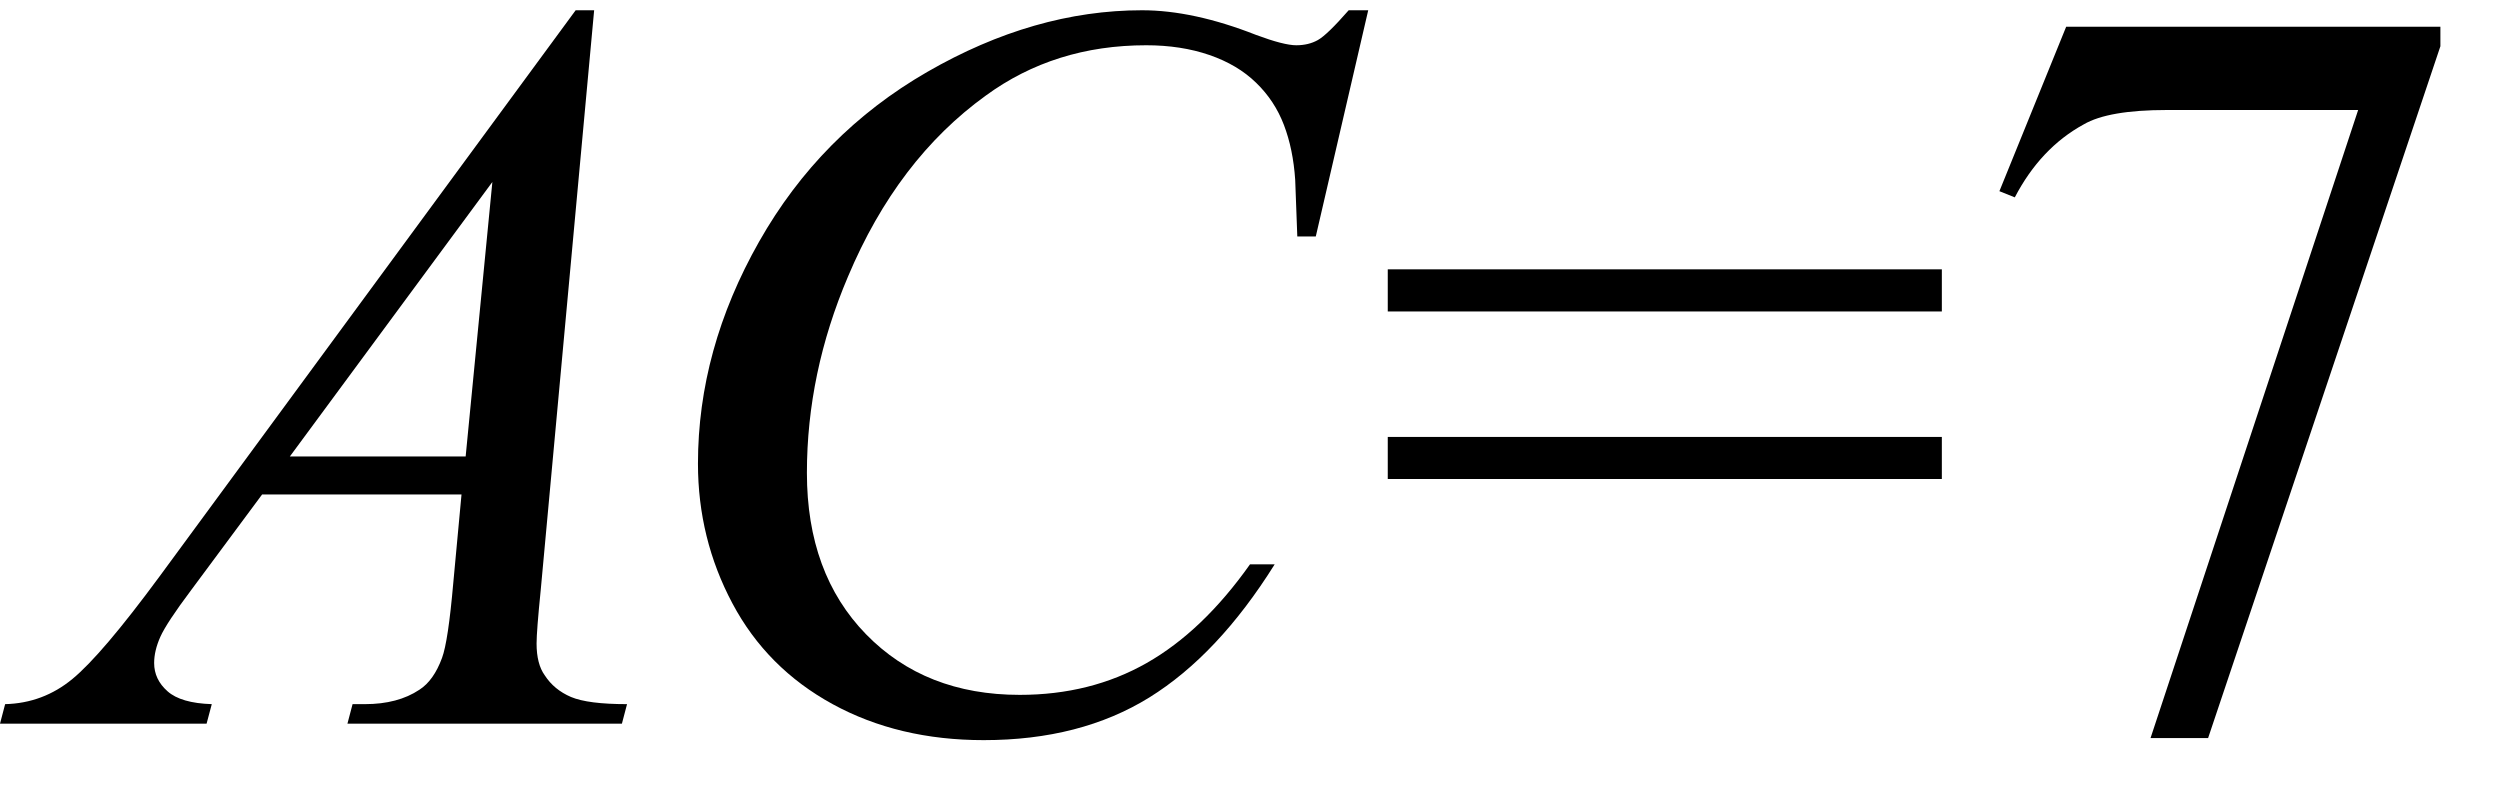
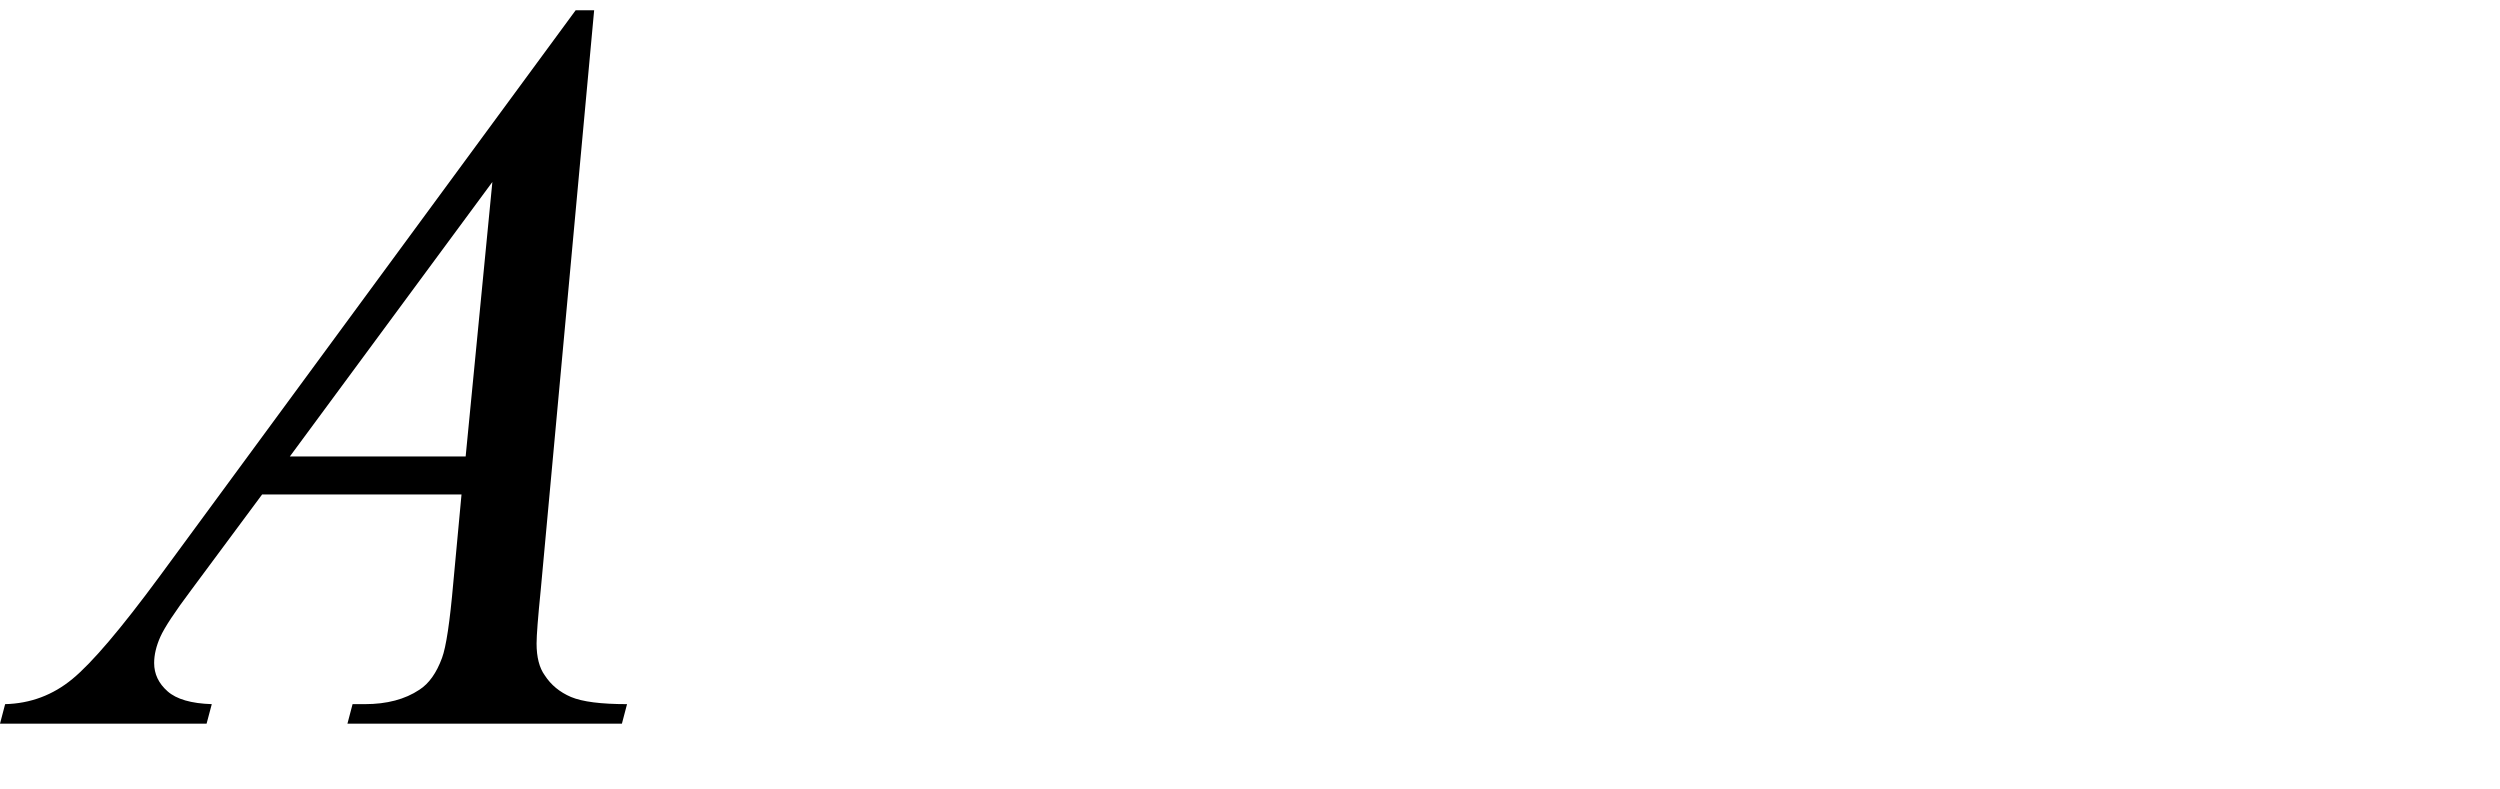
<svg xmlns="http://www.w3.org/2000/svg" stroke-dasharray="none" shape-rendering="auto" font-family="'Dialog'" width="38" text-rendering="auto" fill-opacity="1" contentScriptType="text/ecmascript" color-interpolation="auto" color-rendering="auto" preserveAspectRatio="xMidYMid meet" font-size="12" fill="black" stroke="black" image-rendering="auto" stroke-miterlimit="10" zoomAndPan="magnify" version="1.0" stroke-linecap="square" stroke-linejoin="miter" contentStyleType="text/css" font-style="normal" height="12" stroke-width="1" stroke-dashoffset="0" font-weight="normal" stroke-opacity="1">
  <defs id="genericDefs" />
  <g>
    <g text-rendering="optimizeLegibility" transform="translate(0.781,11)" color-rendering="optimizeQuality" color-interpolation="linearRGB" image-rendering="optimizeQuality">
      <path d="M8.25 -10.844 L7.438 -2.031 Q7.375 -1.406 7.375 -1.219 Q7.375 -0.906 7.5 -0.734 Q7.641 -0.516 7.898 -0.406 Q8.156 -0.297 8.75 -0.297 L8.672 0 L4.5 0 L4.578 -0.297 L4.766 -0.297 Q5.266 -0.297 5.594 -0.516 Q5.812 -0.656 5.938 -1 Q6.031 -1.25 6.109 -2.141 L6.234 -3.484 L3.203 -3.484 L2.125 -2.031 Q1.75 -1.531 1.656 -1.32 Q1.562 -1.109 1.562 -0.922 Q1.562 -0.672 1.766 -0.492 Q1.969 -0.312 2.438 -0.297 L2.359 0 L-0.781 0 L-0.703 -0.297 Q-0.125 -0.312 0.32 -0.68 Q0.766 -1.047 1.641 -2.234 L7.969 -10.844 L8.25 -10.844 ZM6.703 -8.234 L3.625 -4.062 L6.297 -4.062 L6.703 -8.234 Z" stroke="none" />
    </g>
    <g text-rendering="optimizeLegibility" transform="translate(9.531,11)" color-rendering="optimizeQuality" color-interpolation="linearRGB" image-rendering="optimizeQuality">
-       <path d="M11.266 -10.844 L10.469 -7.406 L10.188 -7.406 L10.156 -8.266 Q10.125 -8.734 9.984 -9.102 Q9.844 -9.469 9.562 -9.742 Q9.281 -10.016 8.852 -10.164 Q8.422 -10.312 7.891 -10.312 Q6.5 -10.312 5.453 -9.547 Q4.109 -8.578 3.359 -6.797 Q2.734 -5.328 2.734 -3.812 Q2.734 -2.281 3.633 -1.359 Q4.531 -0.438 5.969 -0.438 Q7.047 -0.438 7.898 -0.922 Q8.75 -1.406 9.469 -2.422 L9.844 -2.422 Q8.984 -1.047 7.938 -0.398 Q6.891 0.25 5.422 0.25 Q4.125 0.25 3.125 -0.297 Q2.125 -0.844 1.602 -1.828 Q1.078 -2.812 1.078 -3.953 Q1.078 -5.688 2.008 -7.328 Q2.938 -8.969 4.562 -9.906 Q6.188 -10.844 7.828 -10.844 Q8.609 -10.844 9.562 -10.469 Q9.984 -10.312 10.172 -10.312 Q10.359 -10.312 10.5 -10.391 Q10.641 -10.469 10.969 -10.844 L11.266 -10.844 Z" stroke="none" />
-     </g>
+       </g>
    <g text-rendering="optimizeLegibility" transform="translate(20.797,11)" color-rendering="optimizeQuality" color-interpolation="linearRGB" image-rendering="optimizeQuality">
-       <path d="M0.297 -6.906 L8.719 -6.906 L8.719 -6.266 L0.297 -6.266 L0.297 -6.906 ZM0.297 -4.359 L8.719 -4.359 L8.719 -3.719 L0.297 -3.719 L0.297 -4.359 ZM10.609 -10.594 L16.297 -10.594 L16.297 -10.297 L12.766 0.219 L11.891 0.219 L15.047 -9.328 L12.141 -9.328 Q11.25 -9.328 10.875 -9.109 Q10.219 -8.75 9.828 -8 L9.594 -8.094 L10.609 -10.594 Z" stroke="none" />
-     </g>
+       </g>
  </g>
</svg>